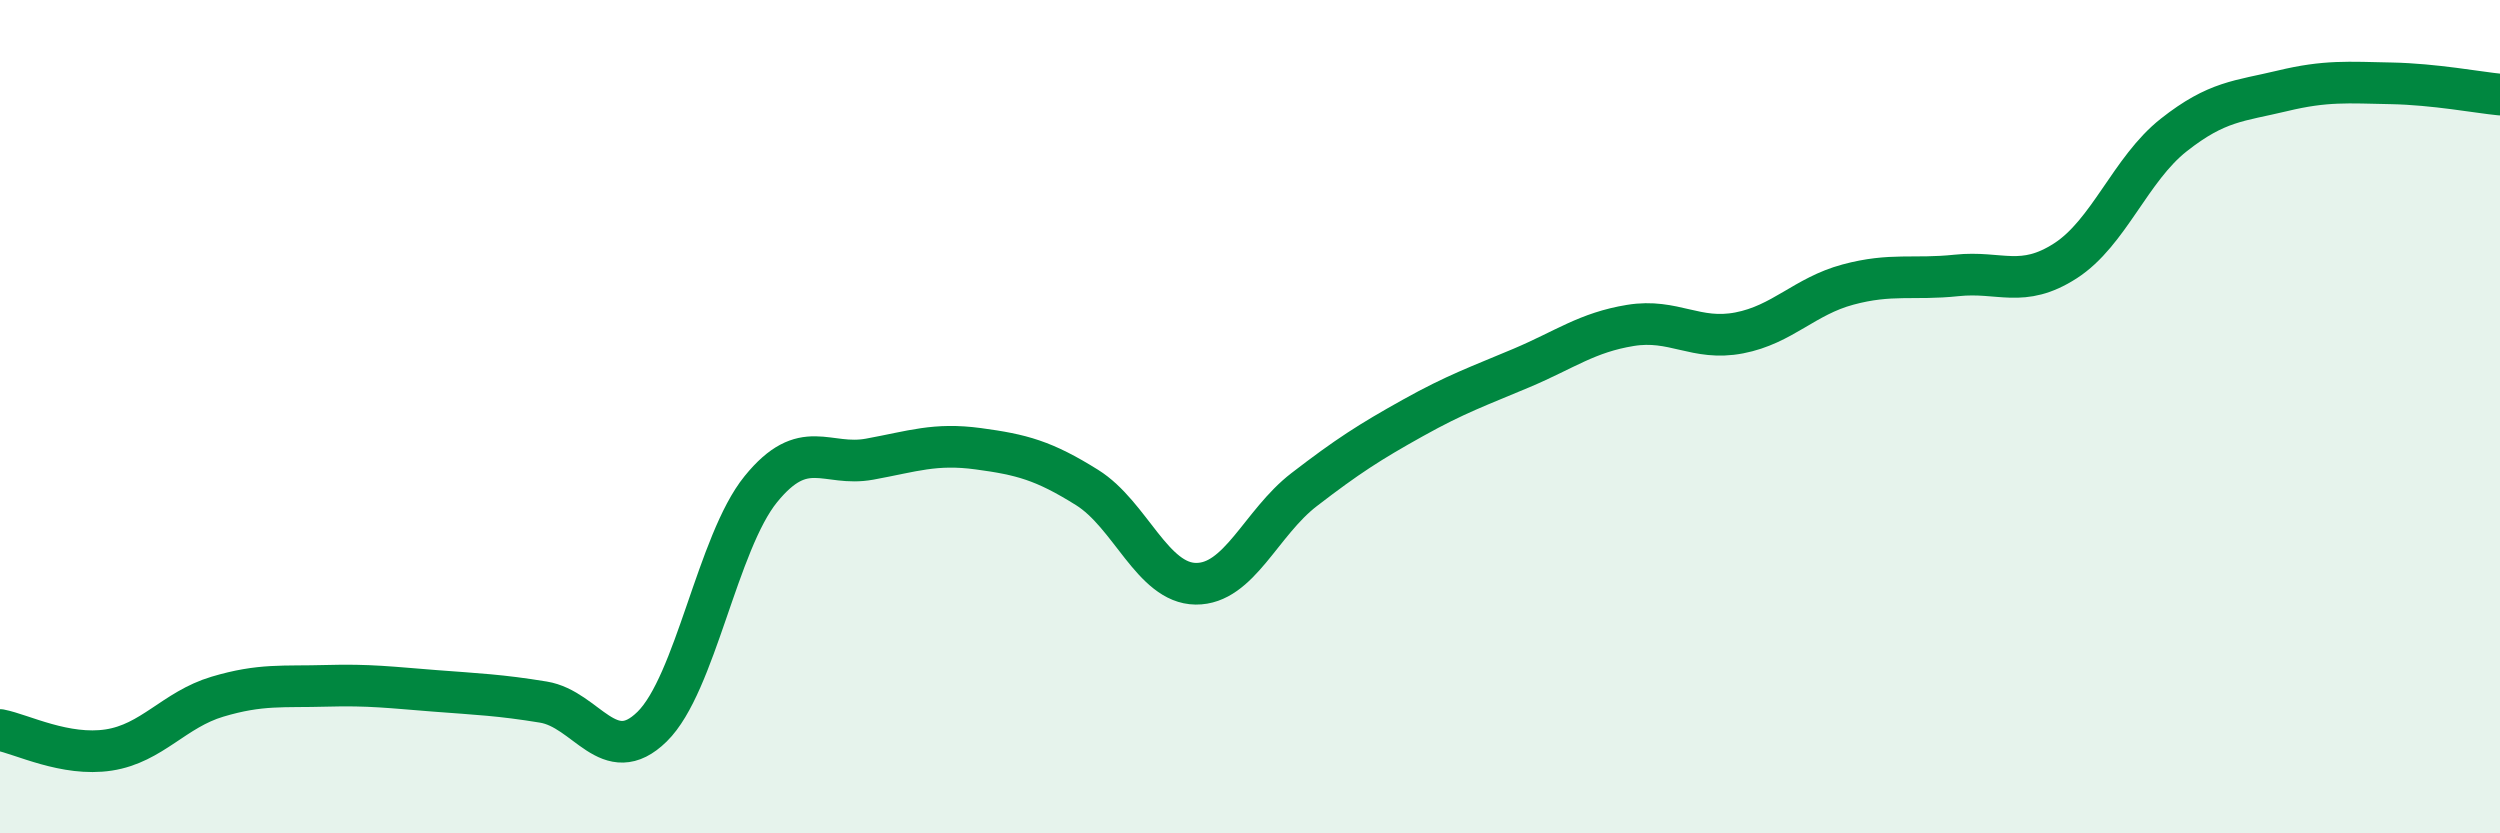
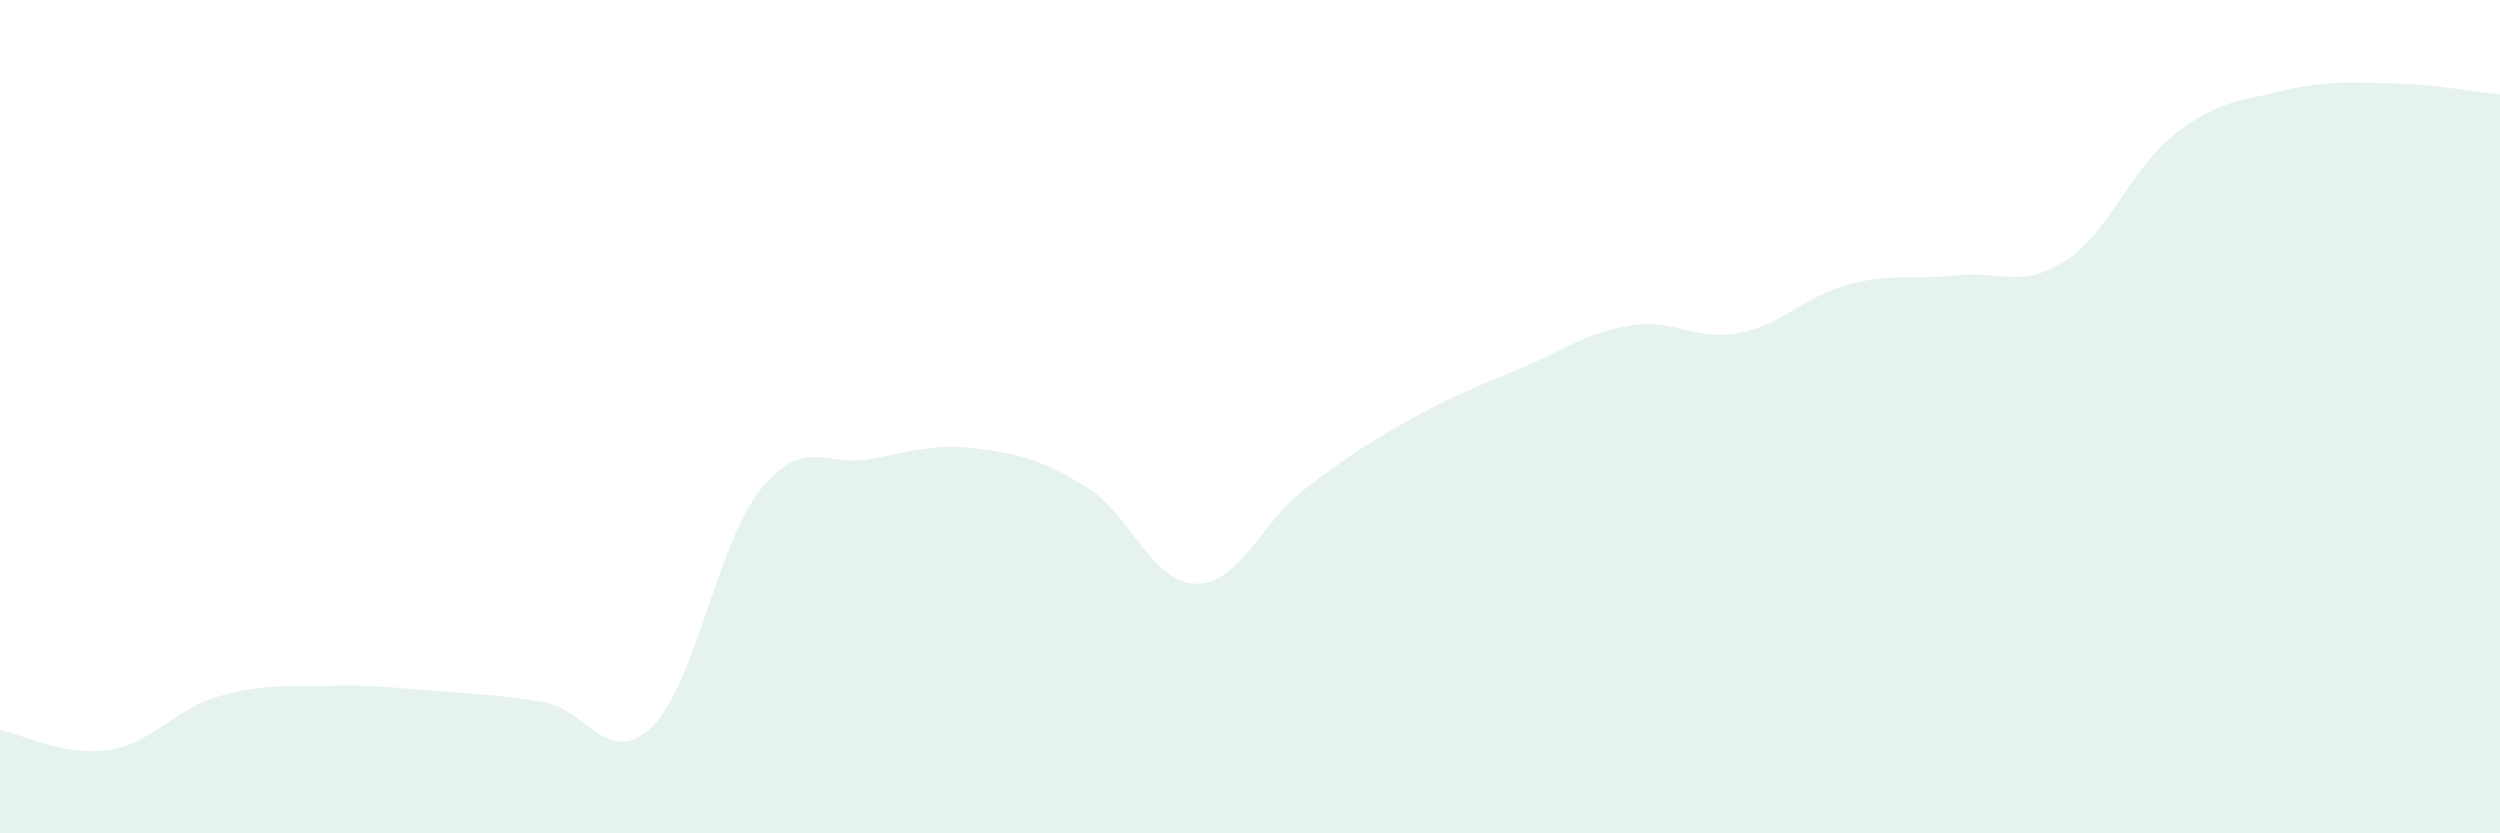
<svg xmlns="http://www.w3.org/2000/svg" width="60" height="20" viewBox="0 0 60 20">
  <path d="M 0,17.52 C 0.52,17.62 1.57,18.16 2.61,18 C 3.65,17.84 4.18,17.03 5.22,16.72 C 6.26,16.41 6.79,16.49 7.83,16.46 C 8.87,16.43 9.39,16.5 10.43,16.58 C 11.47,16.66 12,16.68 13.04,16.85 C 14.08,17.02 14.61,18.46 15.65,17.44 C 16.69,16.42 17.22,13.02 18.26,11.74 C 19.3,10.46 19.83,11.21 20.87,11.02 C 21.91,10.83 22.44,10.63 23.48,10.77 C 24.52,10.91 25.05,11.05 26.09,11.7 C 27.13,12.35 27.66,14 28.7,14.01 C 29.74,14.02 30.26,12.55 31.3,11.75 C 32.34,10.95 32.87,10.61 33.91,10.03 C 34.95,9.45 35.48,9.27 36.52,8.83 C 37.56,8.39 38.09,7.98 39.13,7.81 C 40.17,7.64 40.7,8.19 41.74,7.99 C 42.78,7.79 43.31,7.11 44.35,6.83 C 45.39,6.55 45.92,6.72 46.96,6.61 C 48,6.5 48.53,6.93 49.57,6.26 C 50.61,5.59 51.13,4.06 52.17,3.24 C 53.21,2.42 53.74,2.43 54.78,2.18 C 55.82,1.93 56.35,1.98 57.39,2 C 58.43,2.02 59.48,2.22 60,2.27L60 20L0 20Z" fill="#008740" opacity="0.1" stroke-linecap="round" stroke-linejoin="round" />
-   <path d="M 0,17.52 C 0.52,17.62 1.57,18.16 2.61,18 C 3.65,17.84 4.18,17.03 5.22,16.72 C 6.26,16.41 6.79,16.49 7.83,16.46 C 8.87,16.43 9.39,16.5 10.43,16.58 C 11.47,16.66 12,16.68 13.04,16.85 C 14.08,17.02 14.61,18.46 15.65,17.44 C 16.69,16.42 17.22,13.02 18.26,11.74 C 19.3,10.46 19.83,11.21 20.87,11.02 C 21.91,10.83 22.44,10.63 23.48,10.77 C 24.52,10.91 25.05,11.05 26.09,11.7 C 27.13,12.35 27.66,14 28.7,14.01 C 29.74,14.02 30.26,12.55 31.3,11.75 C 32.34,10.95 32.87,10.61 33.91,10.03 C 34.95,9.45 35.48,9.27 36.52,8.83 C 37.56,8.39 38.09,7.98 39.13,7.81 C 40.17,7.64 40.7,8.19 41.74,7.99 C 42.78,7.79 43.31,7.11 44.35,6.83 C 45.39,6.55 45.92,6.72 46.96,6.61 C 48,6.5 48.53,6.93 49.57,6.26 C 50.61,5.59 51.13,4.06 52.17,3.24 C 53.21,2.42 53.74,2.43 54.78,2.18 C 55.82,1.93 56.35,1.98 57.39,2 C 58.43,2.02 59.48,2.22 60,2.27" stroke="#008740" stroke-width="1" fill="none" stroke-linecap="round" stroke-linejoin="round" />
</svg>